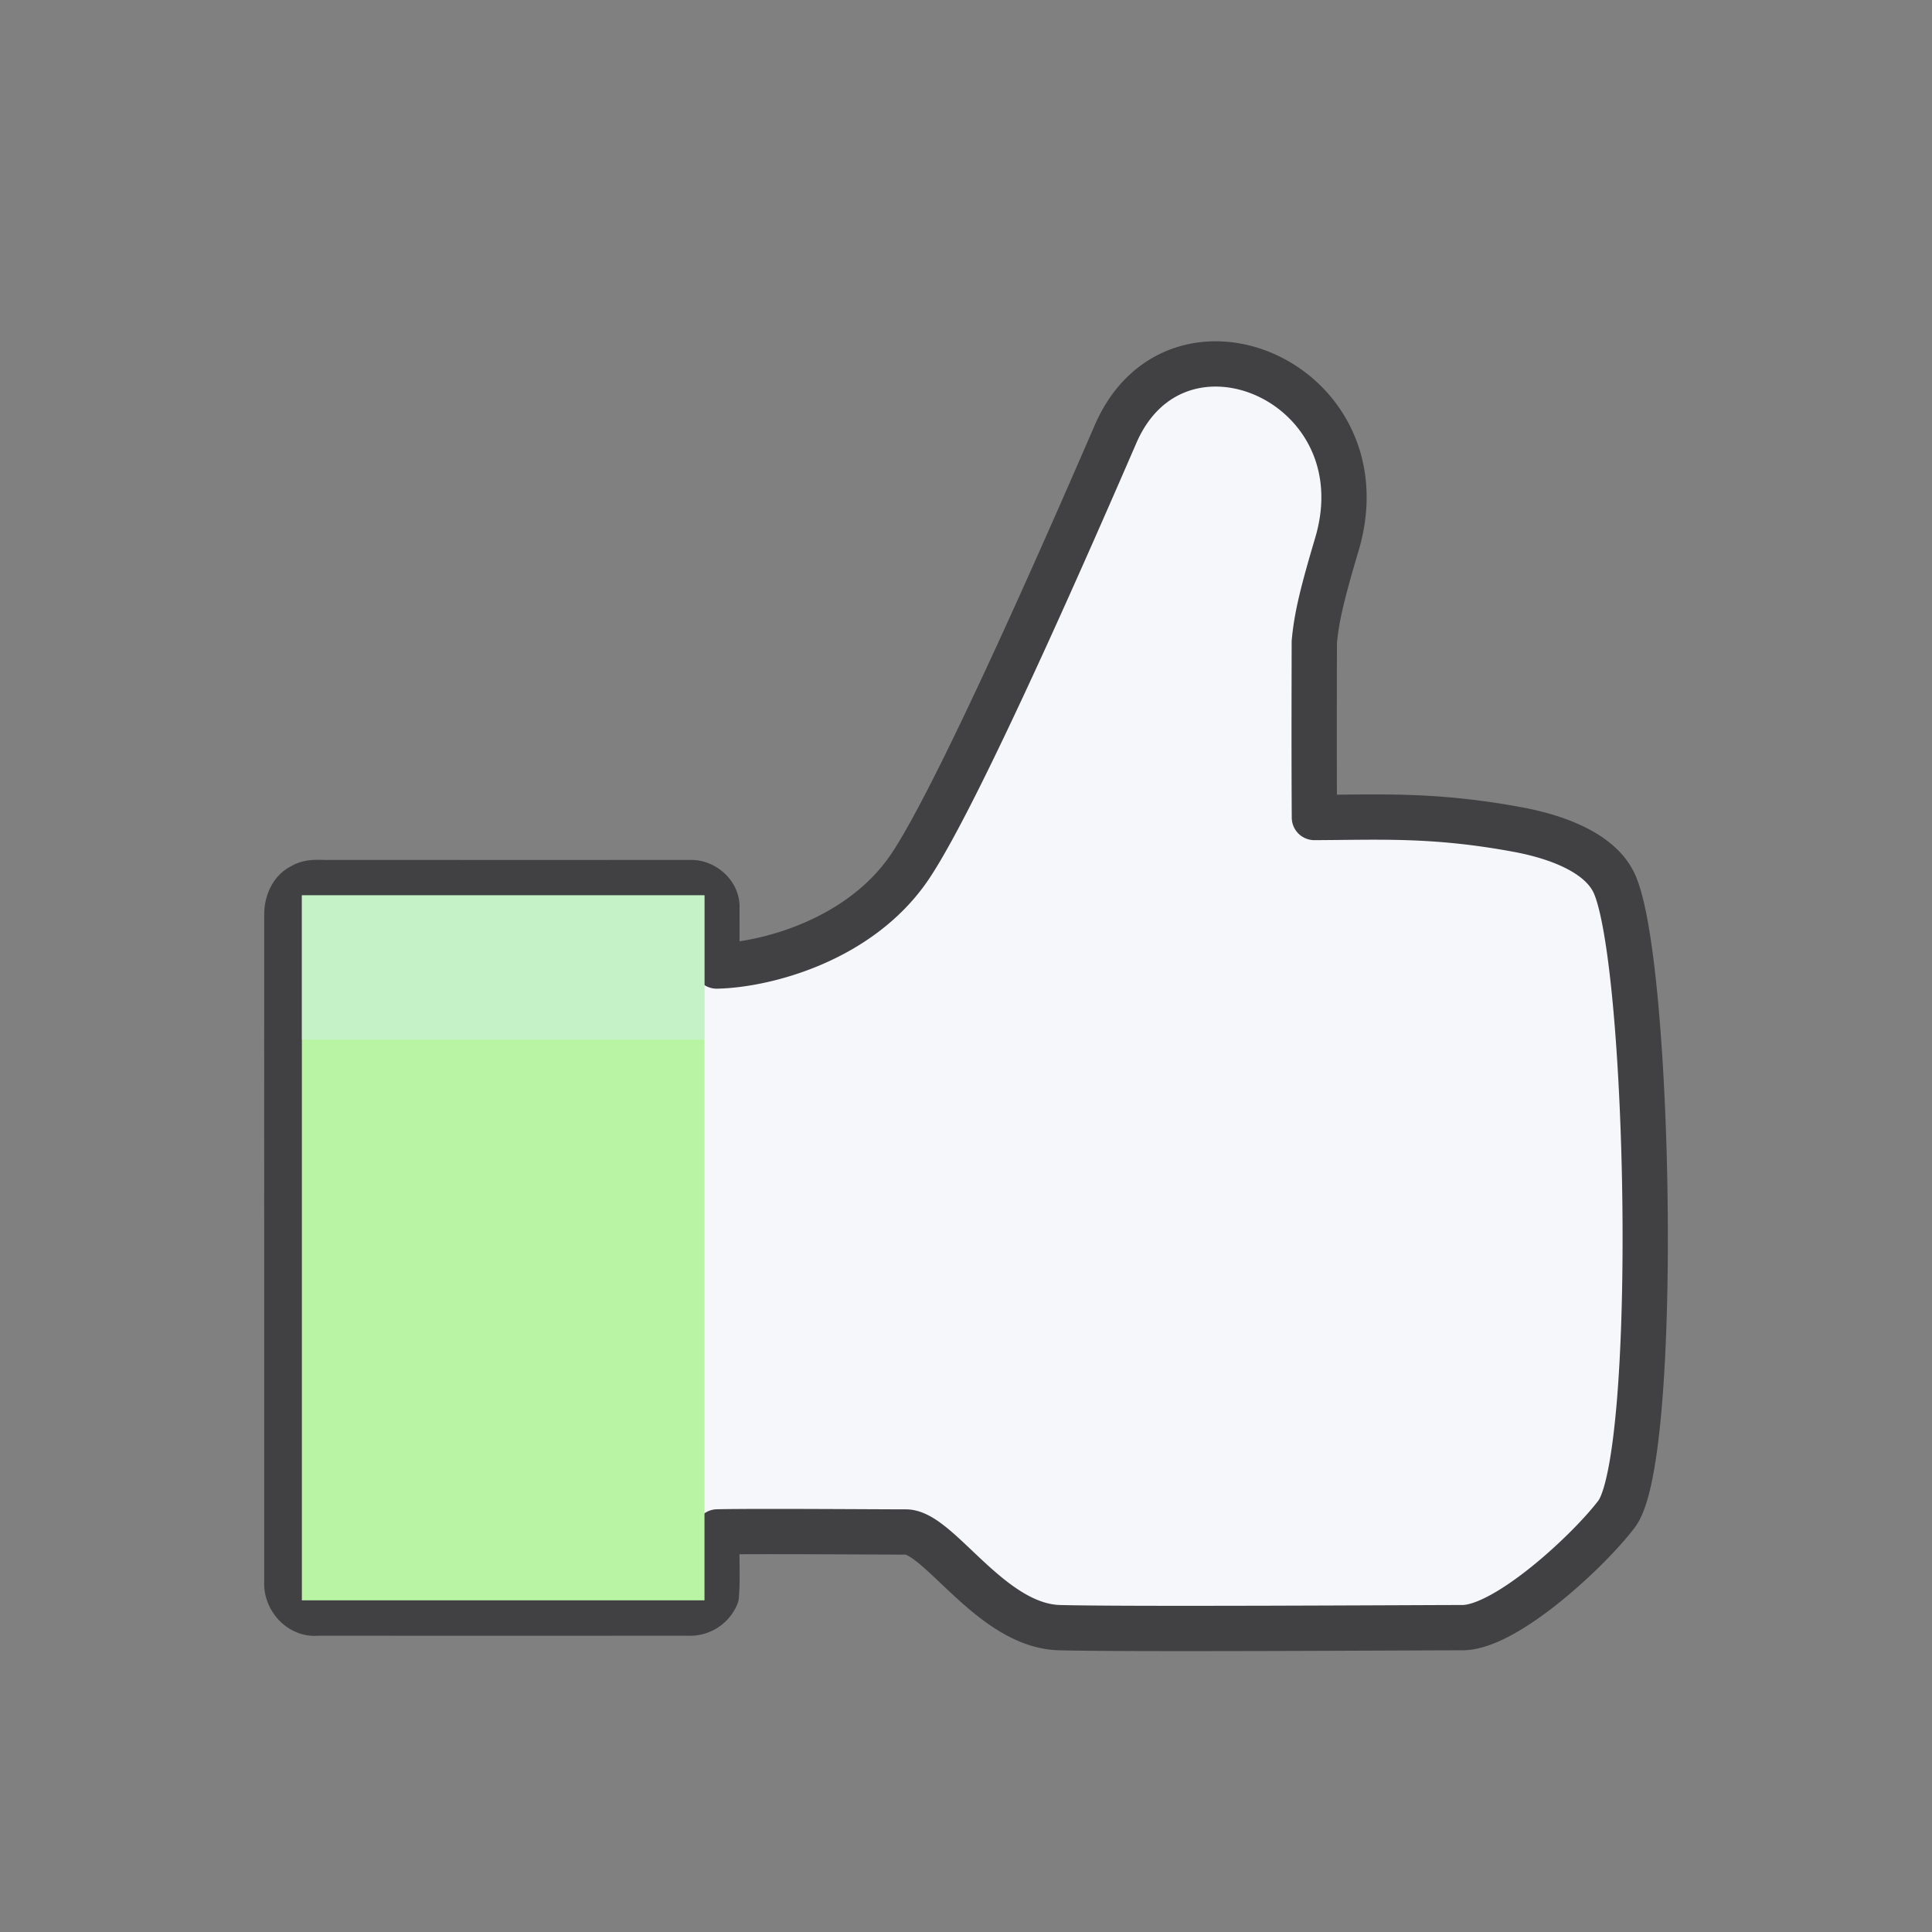
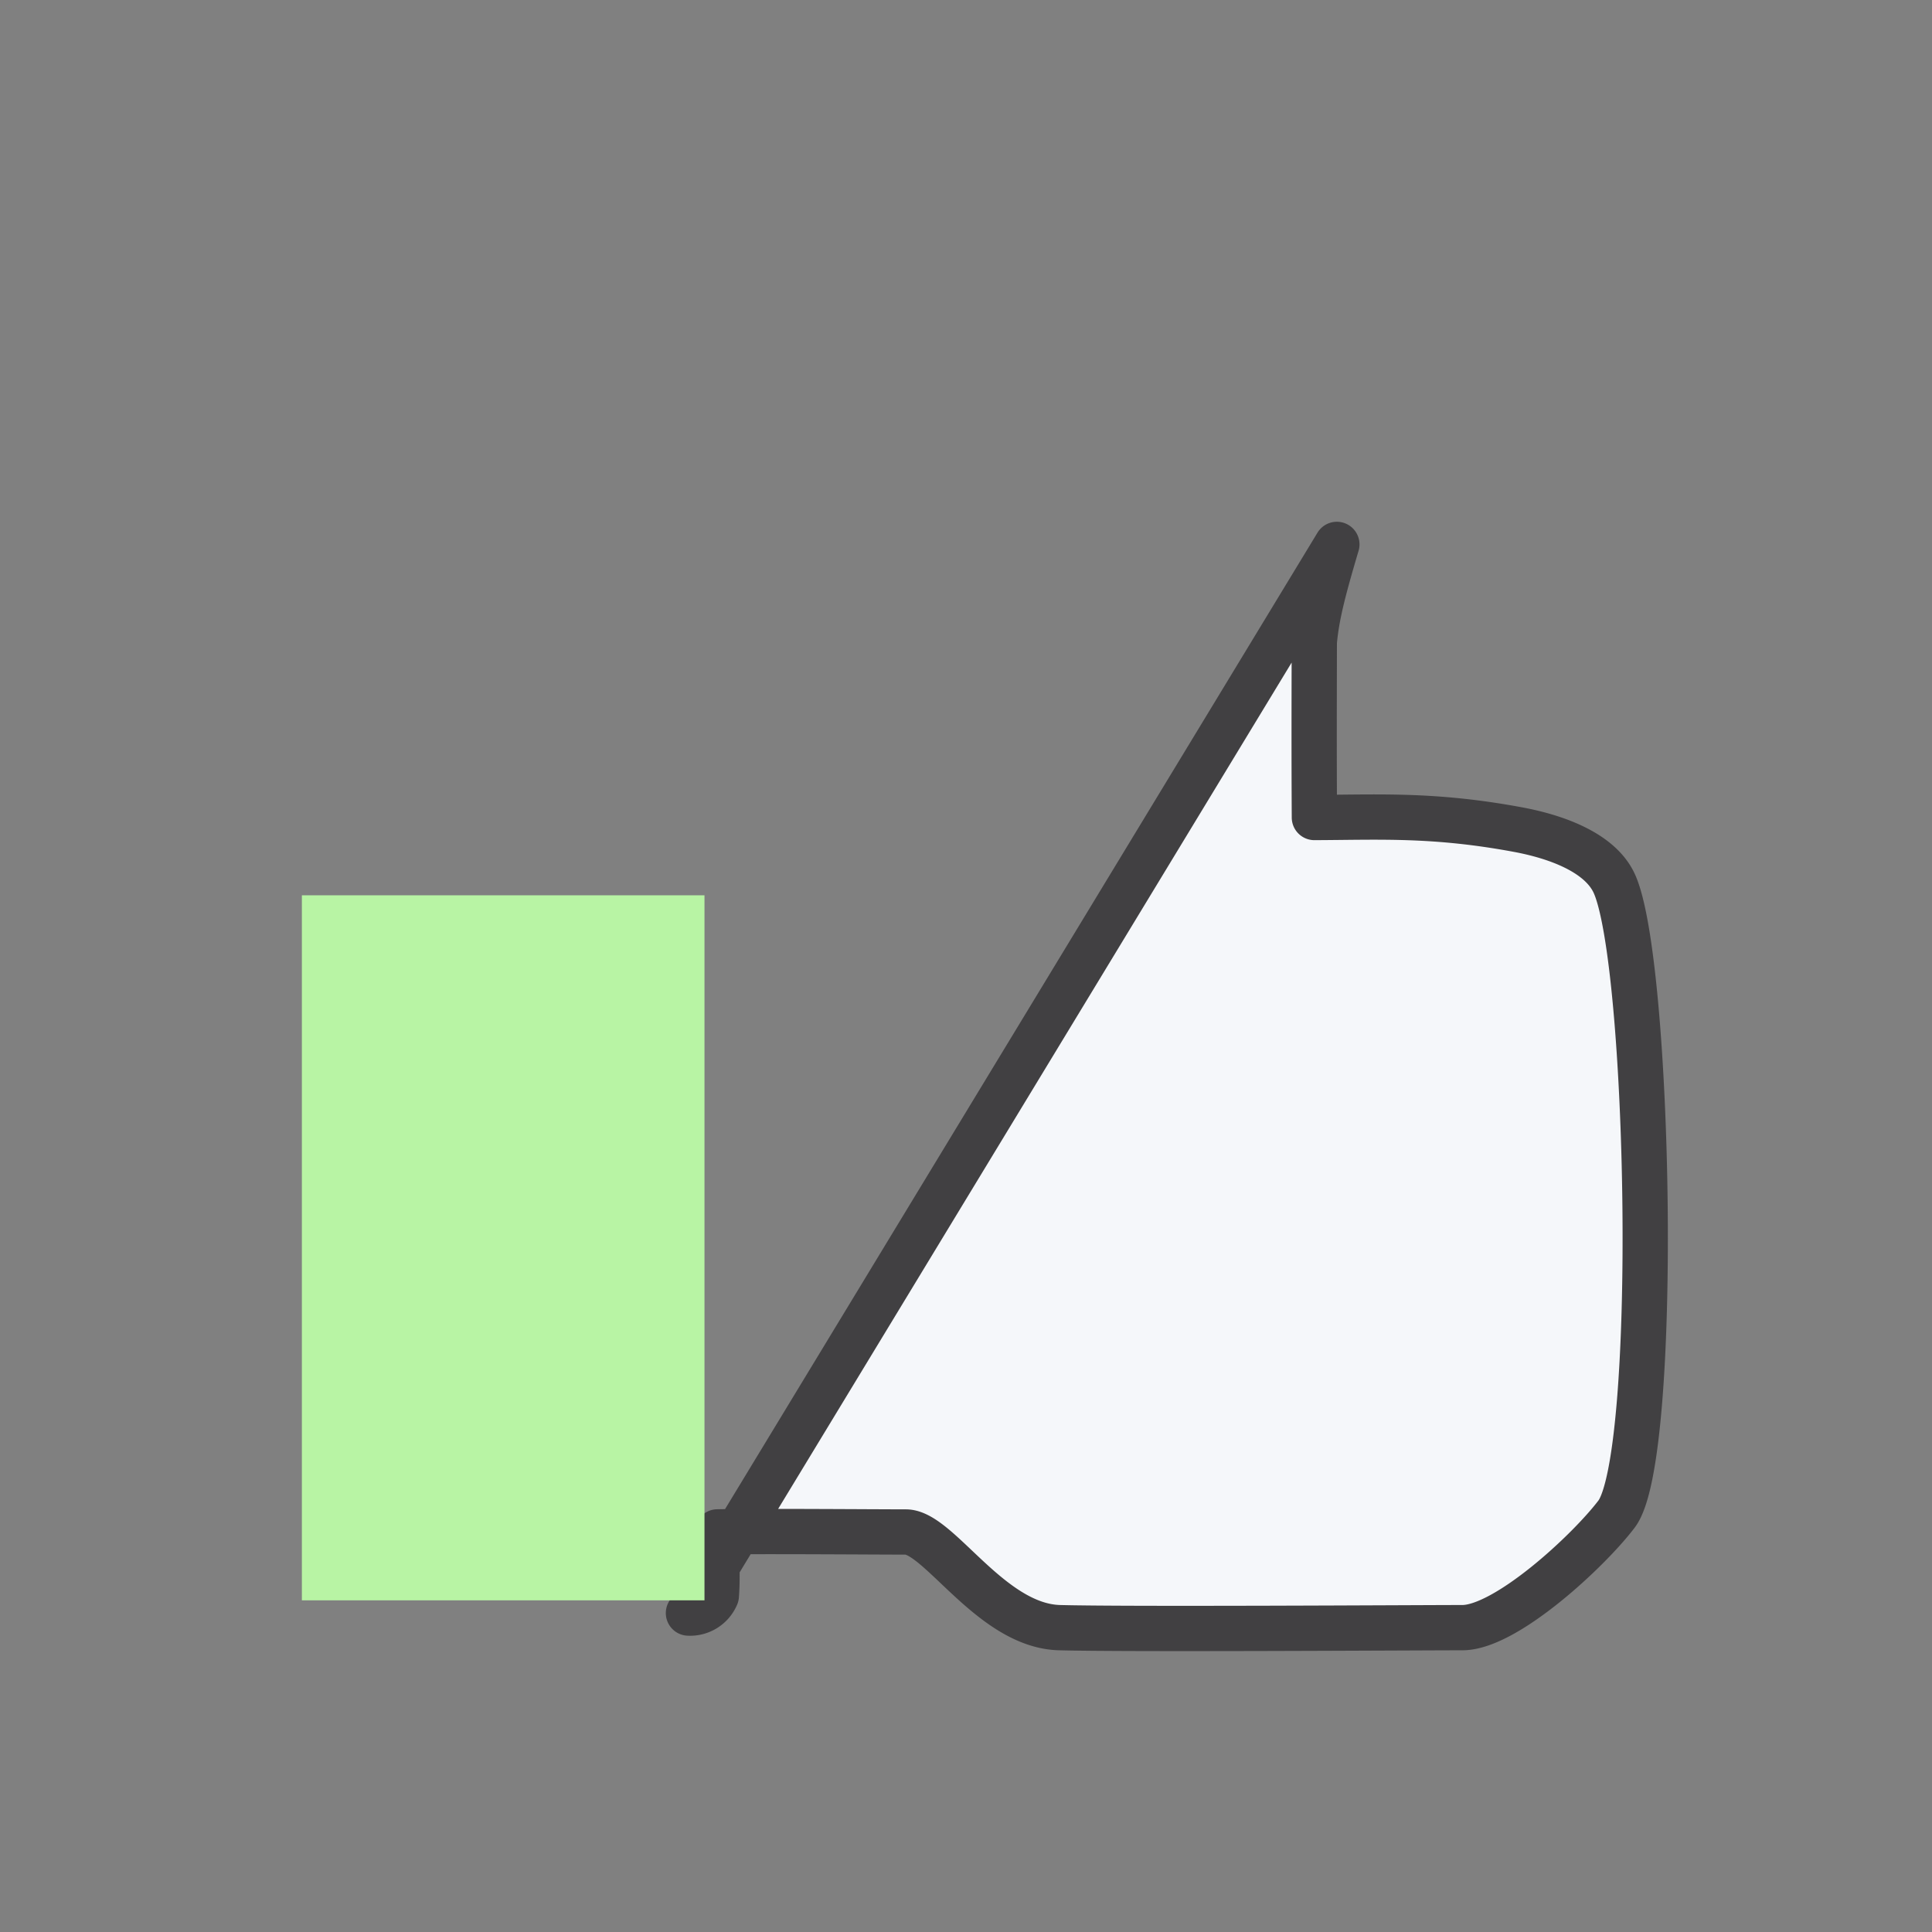
<svg xmlns="http://www.w3.org/2000/svg" width="64" height="64">
  <rect width="100%" height="100%" fill="#808080" stroke="none" />
-   <path fill="#F5F7FA" stroke="#414042" stroke-width="1.5" stroke-linecap="round" stroke-linejoin="round" d="M44.285 18.034c-.48 1.617-.67 2.399-.747 3.231-.004 2.118-.009 3.698.003 5.816 2.172-.008 3.962-.117 6.75.402 1.25.233 2.691.748 3.173 1.761 1.197 2.519 1.522 19.023.085 20.914-.938 1.234-3.668 3.76-5.107 3.76-1.438 0-11.073.061-13.344 0-2.271-.059-3.994-3.169-5.091-3.169-1.098 0-4.864-.031-6.242-.003-.05.674.019 1.441-.036 2.115a.942.942 0 01-.923.574c-4.1.002-8.199.002-12.297 0-.567.062-1.039-.482-1.007-1.026.002-7.389-.002-14.778.001-22.168.014-.35.169-.735.505-.89.273-.171.604-.104.907-.115 3.992.001 7.982.002 11.975 0 .439-.006.889.388.858.845-.001.64.005 1.28-.007 1.92 1.58-.031 4.751-.832 6.41-3.303 1.659-2.471 5.585-11.508 6.803-14.317 2.025-4.674 8.926-1.708 7.331 3.653z" />
+   <path fill="#F5F7FA" stroke="#414042" stroke-width="1.5" stroke-linecap="round" stroke-linejoin="round" d="M44.285 18.034c-.48 1.617-.67 2.399-.747 3.231-.004 2.118-.009 3.698.003 5.816 2.172-.008 3.962-.117 6.75.402 1.25.233 2.691.748 3.173 1.761 1.197 2.519 1.522 19.023.085 20.914-.938 1.234-3.668 3.76-5.107 3.76-1.438 0-11.073.061-13.344 0-2.271-.059-3.994-3.169-5.091-3.169-1.098 0-4.864-.031-6.242-.003-.05.674.019 1.441-.036 2.115a.942.942 0 01-.923.574z" />
  <path fill="#B8F4A4" d="M10 29.658h13.337v23.355H10z" />
-   <path opacity=".4" fill="#DCF0FF" d="M10 29.658h13.337v4.781H10z" />
</svg>